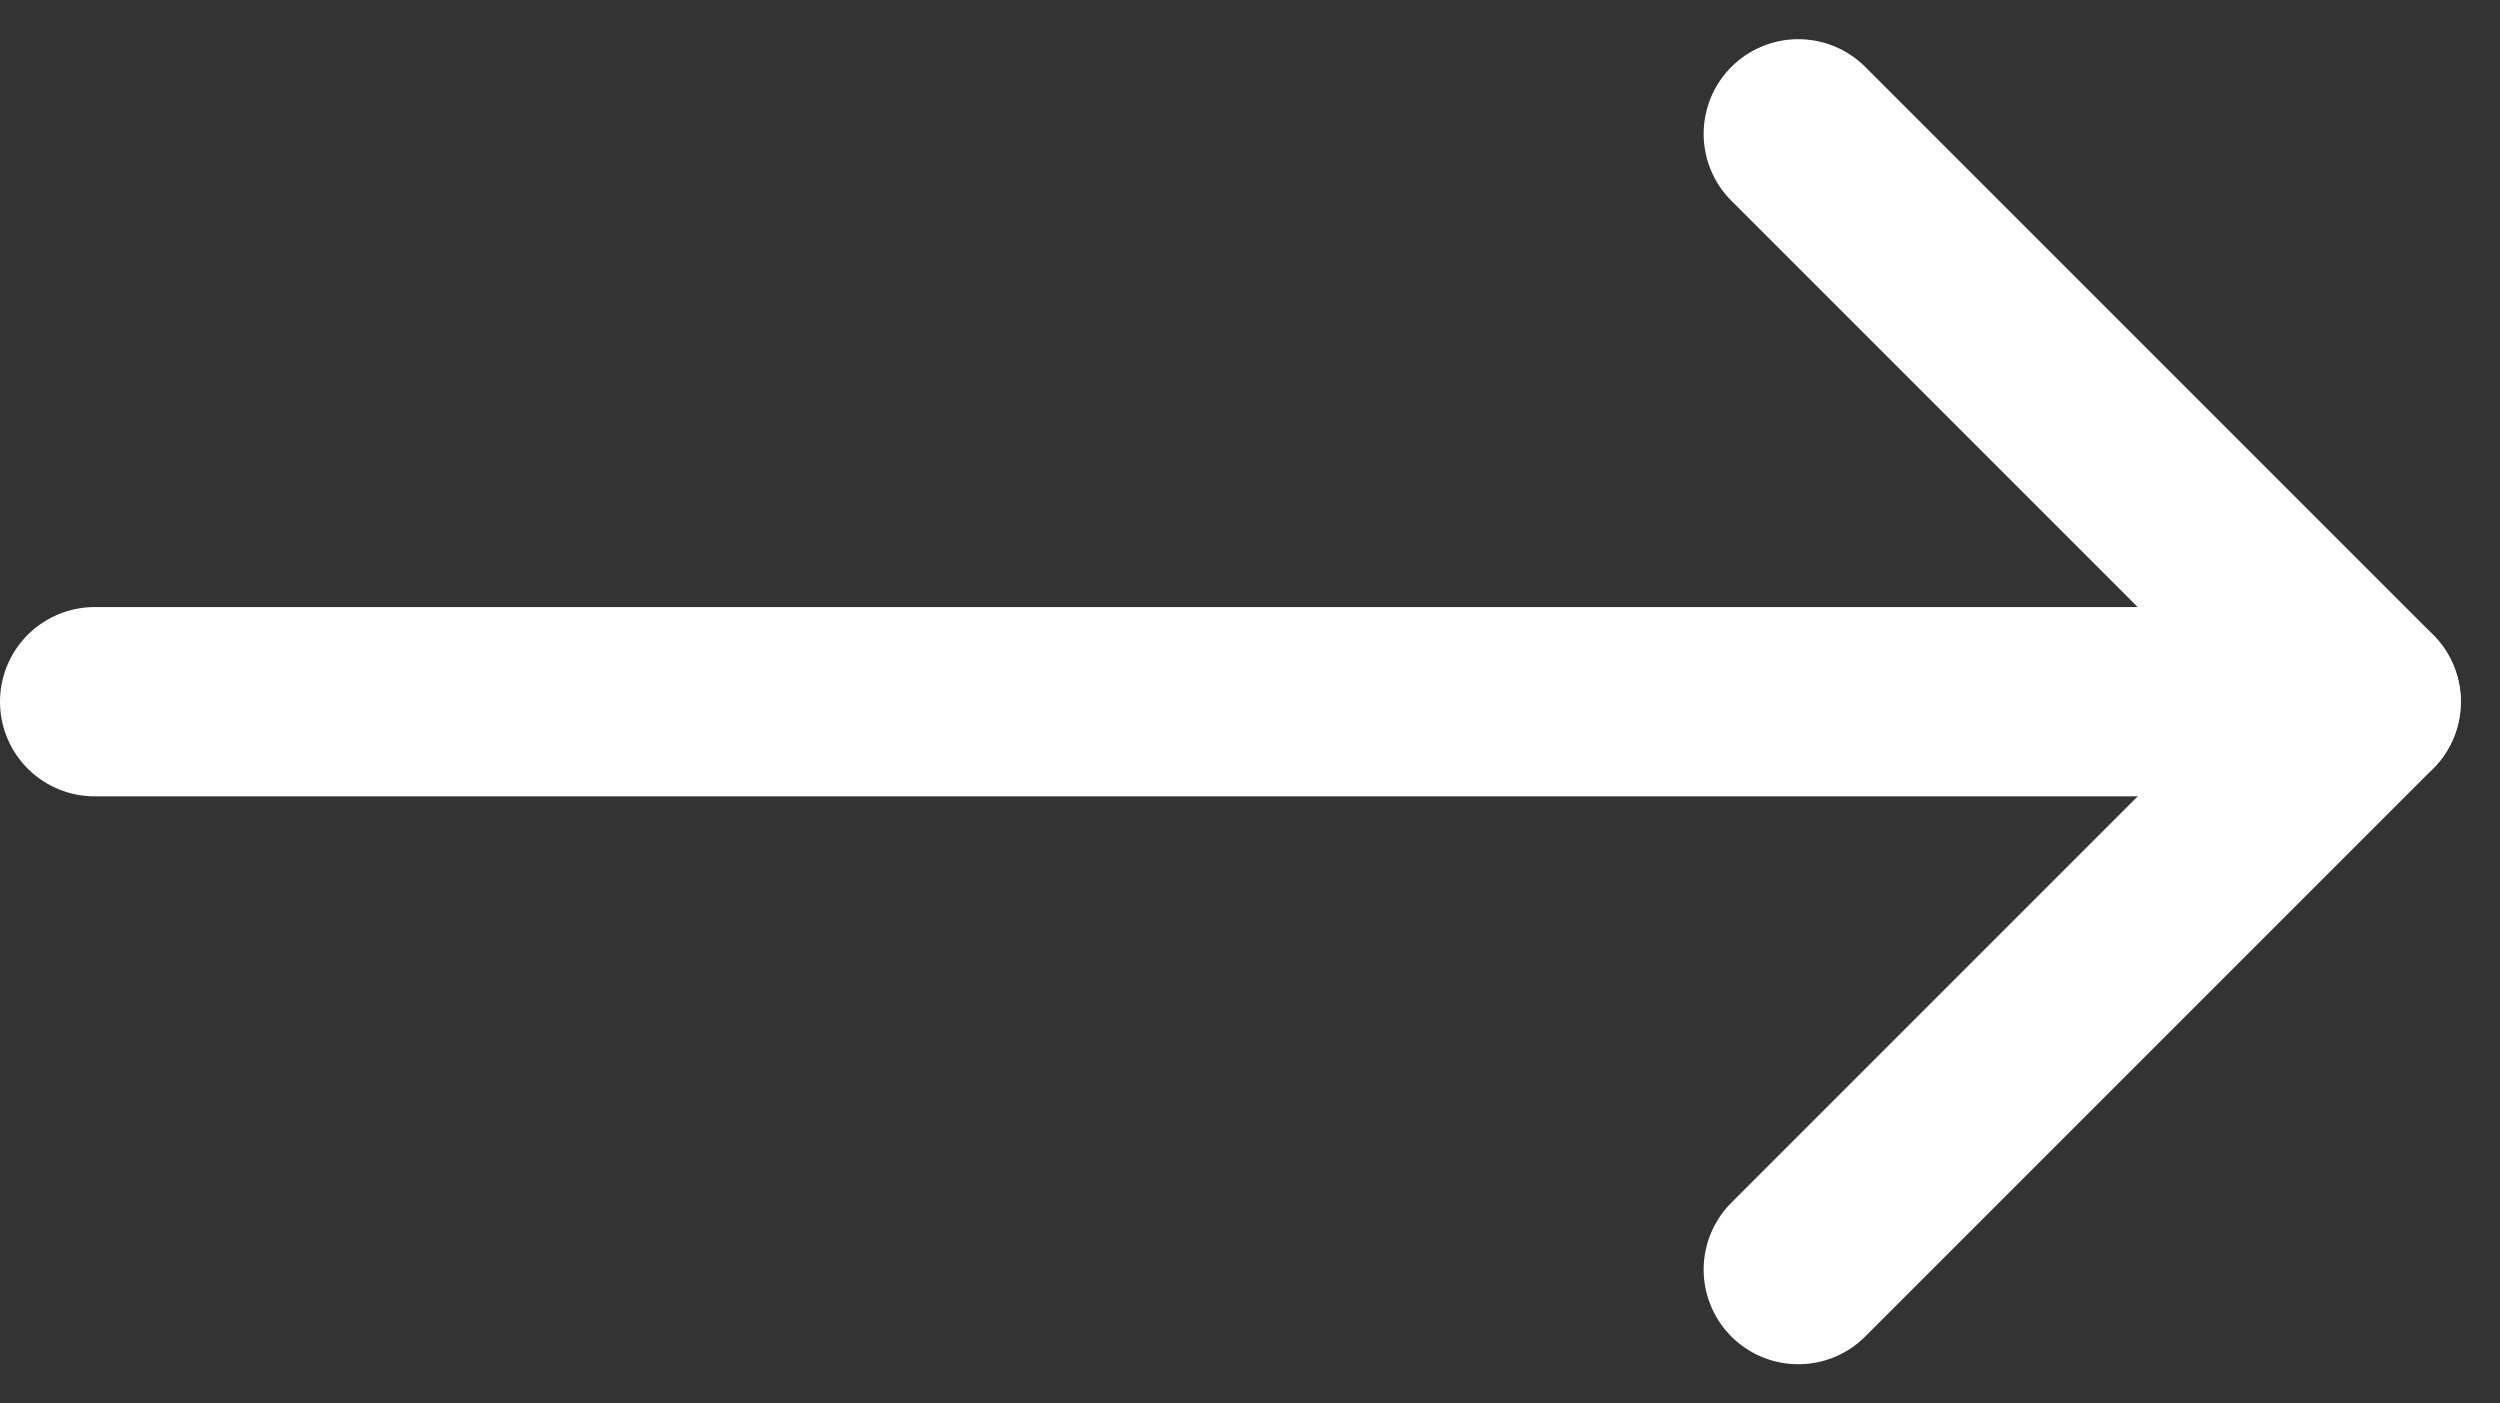
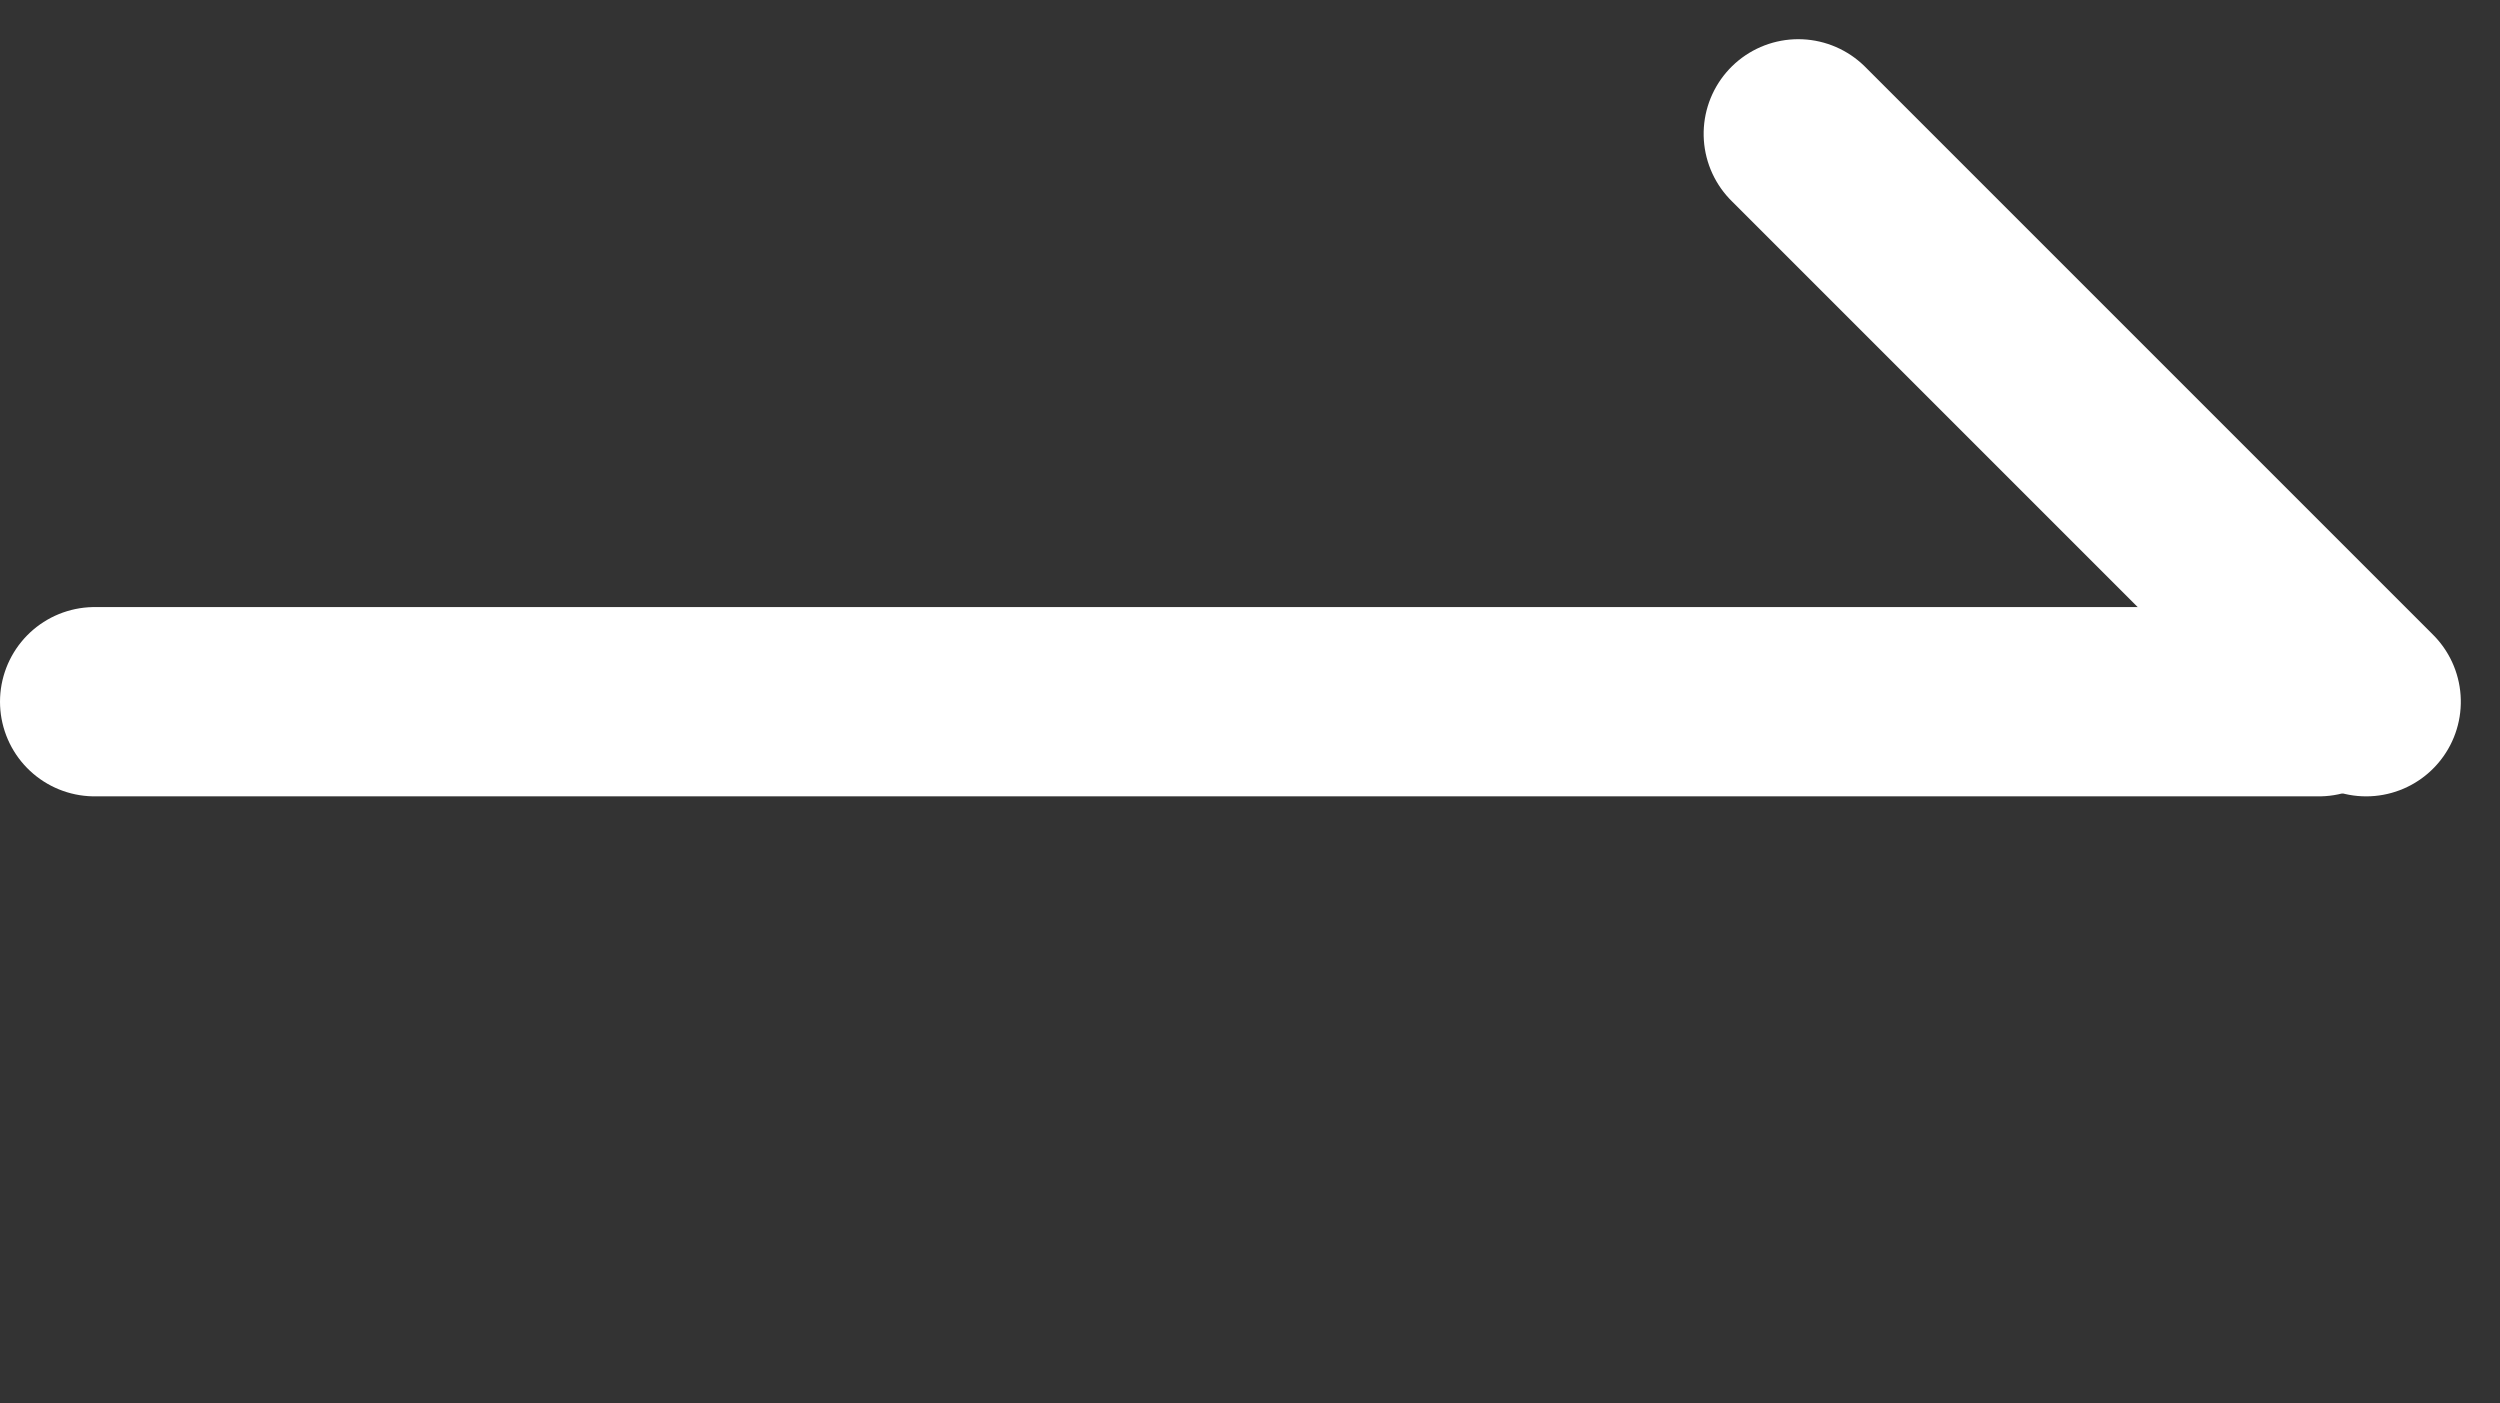
<svg xmlns="http://www.w3.org/2000/svg" width="26.414" height="14.828" viewBox="0 0 26.414 14.828">
  <rect x="0" y="0" width="26.414" height="14.828" fill="#333333" stroke="none" />
  <g id="Raggruppa_359" data-name="Raggruppa 359" transform="translate(-881.5 -5005.586)">
    <g id="icona_down" data-name="icona down" transform="translate(900.5 5019) rotate(-90)">
-       <line id="Linea_4" data-name="Linea 4" x2="6" y2="6" fill="none" stroke="#fff" stroke-linecap="round" stroke-width="2" />
      <line id="Linea_5" data-name="Linea 5" y1="6" x2="6" transform="translate(6)" fill="none" stroke="#fff" stroke-linecap="round" stroke-width="2" />
    </g>
    <line id="Linea_55" data-name="Linea 55" x1="23.5" transform="translate(882.5 5013)" fill="none" stroke="#fff" stroke-linecap="round" stroke-width="2" />
  </g>
</svg>